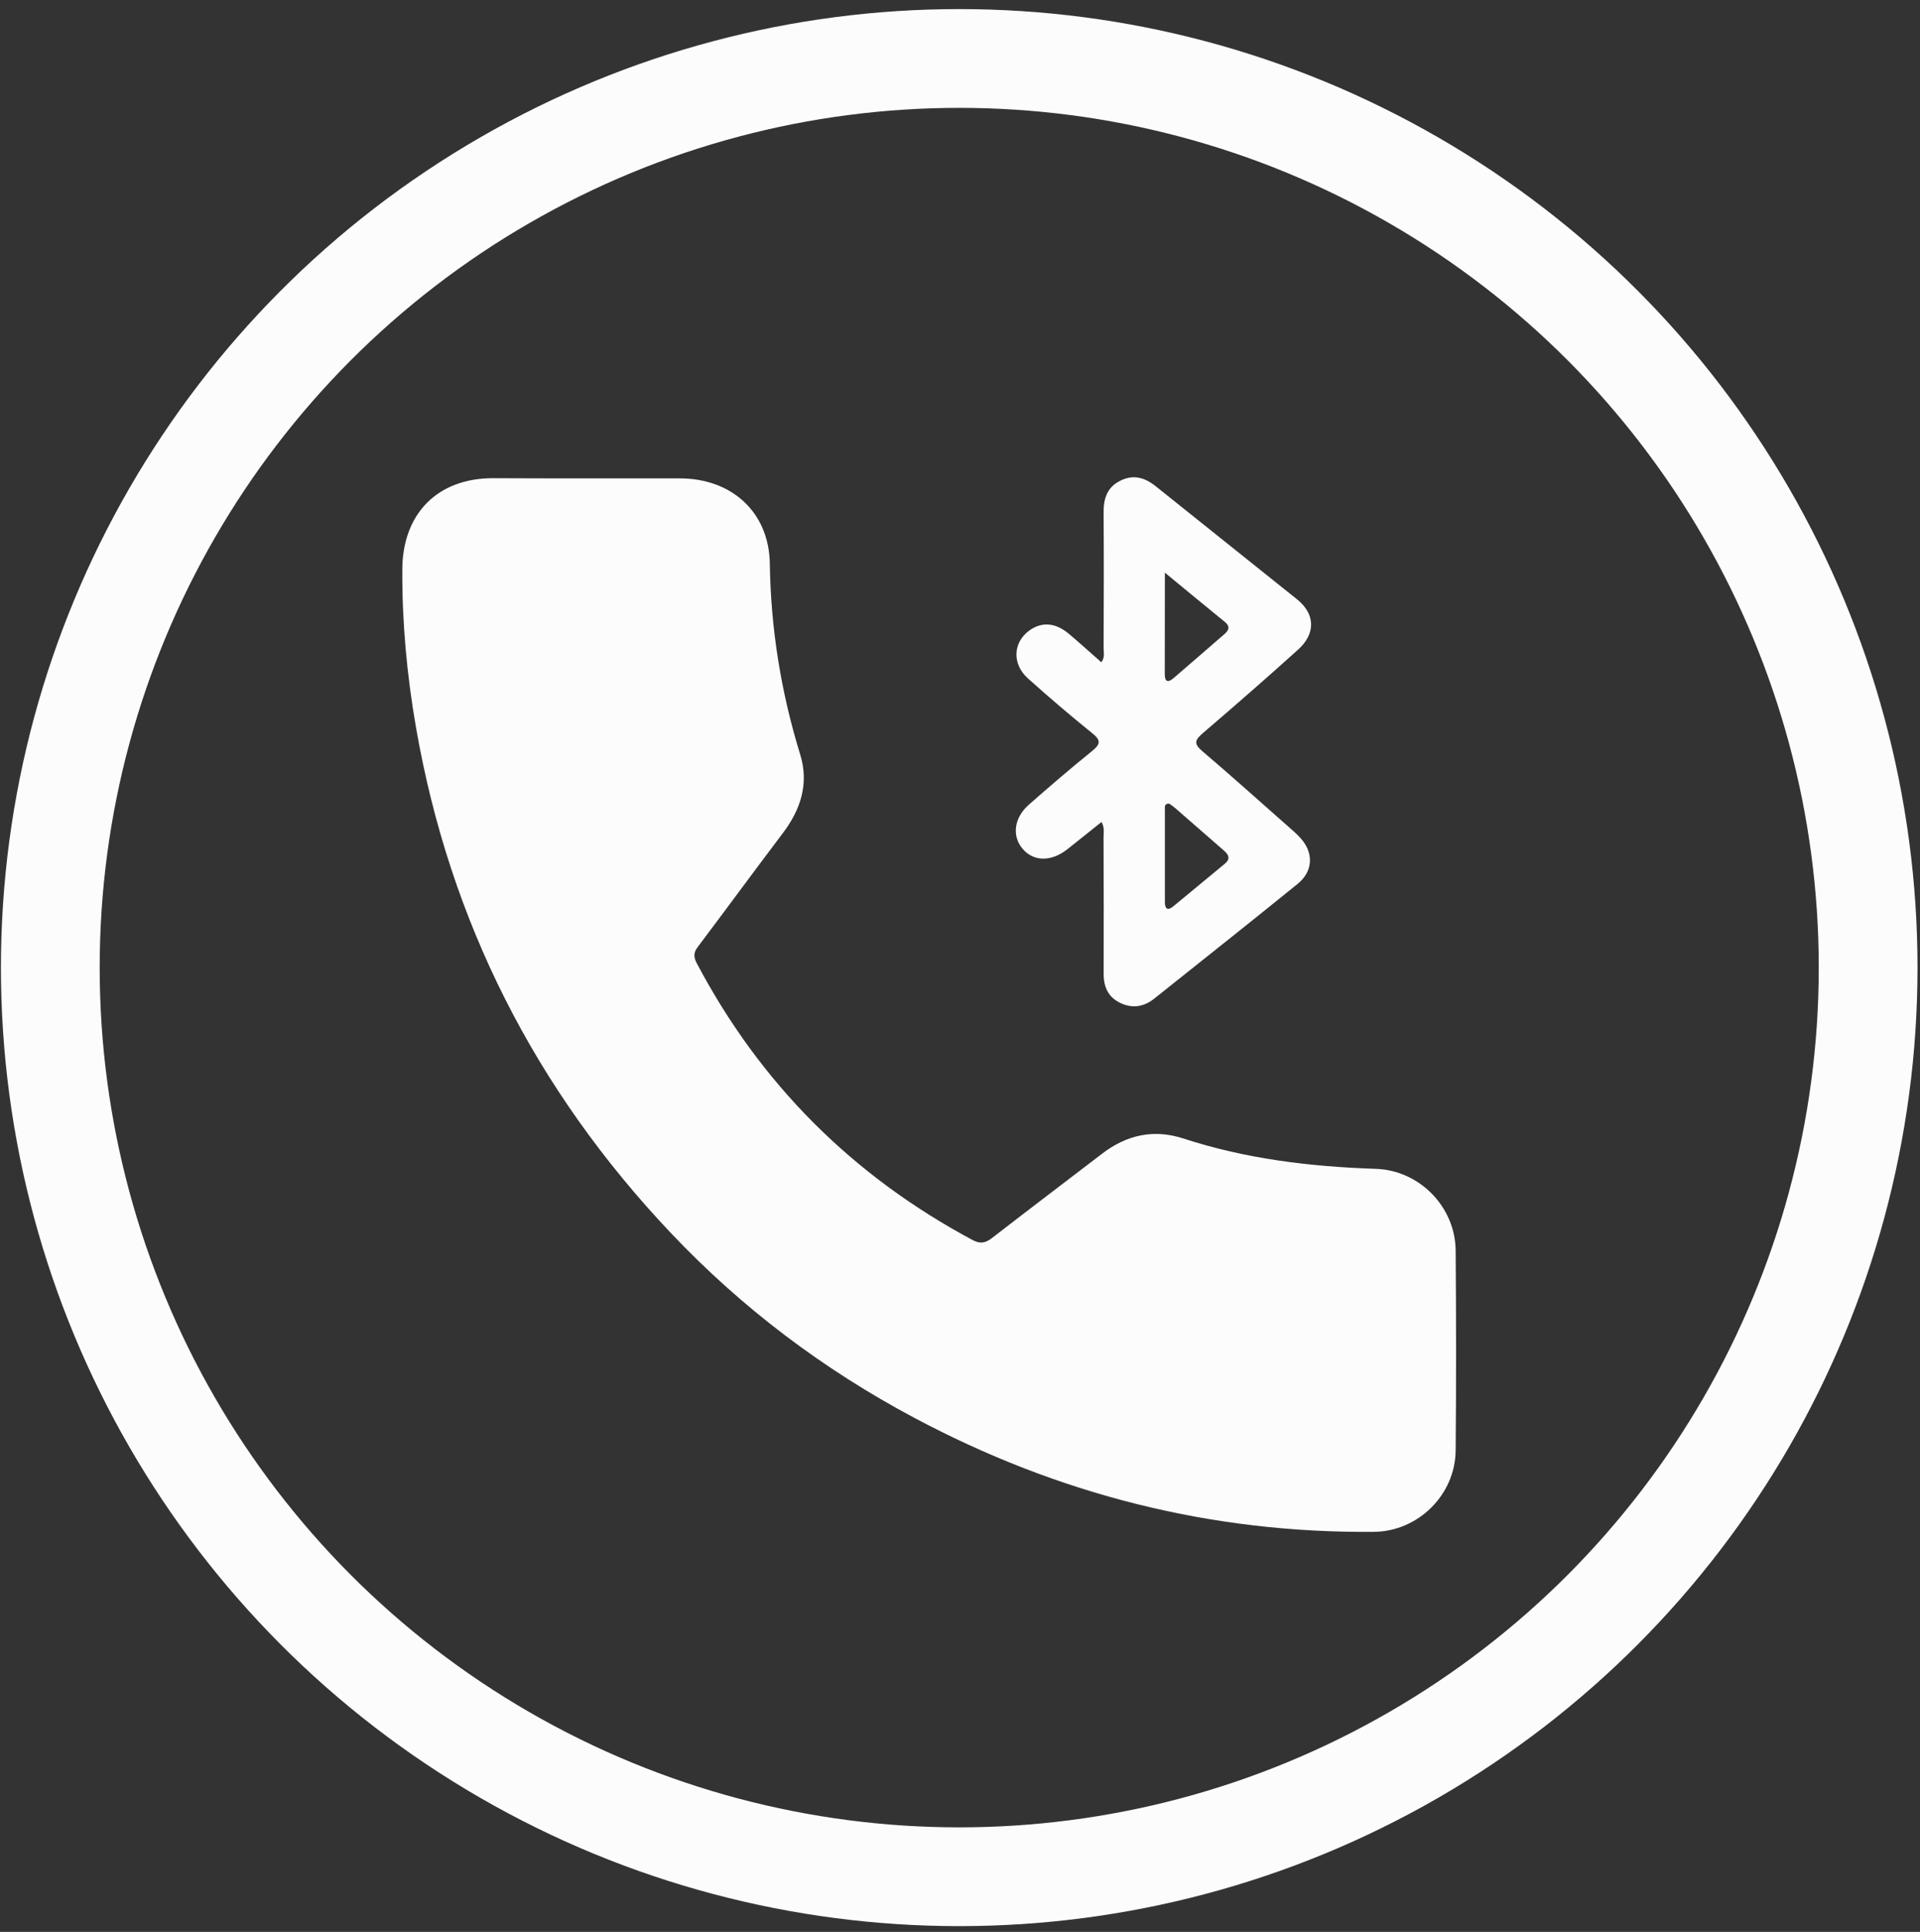
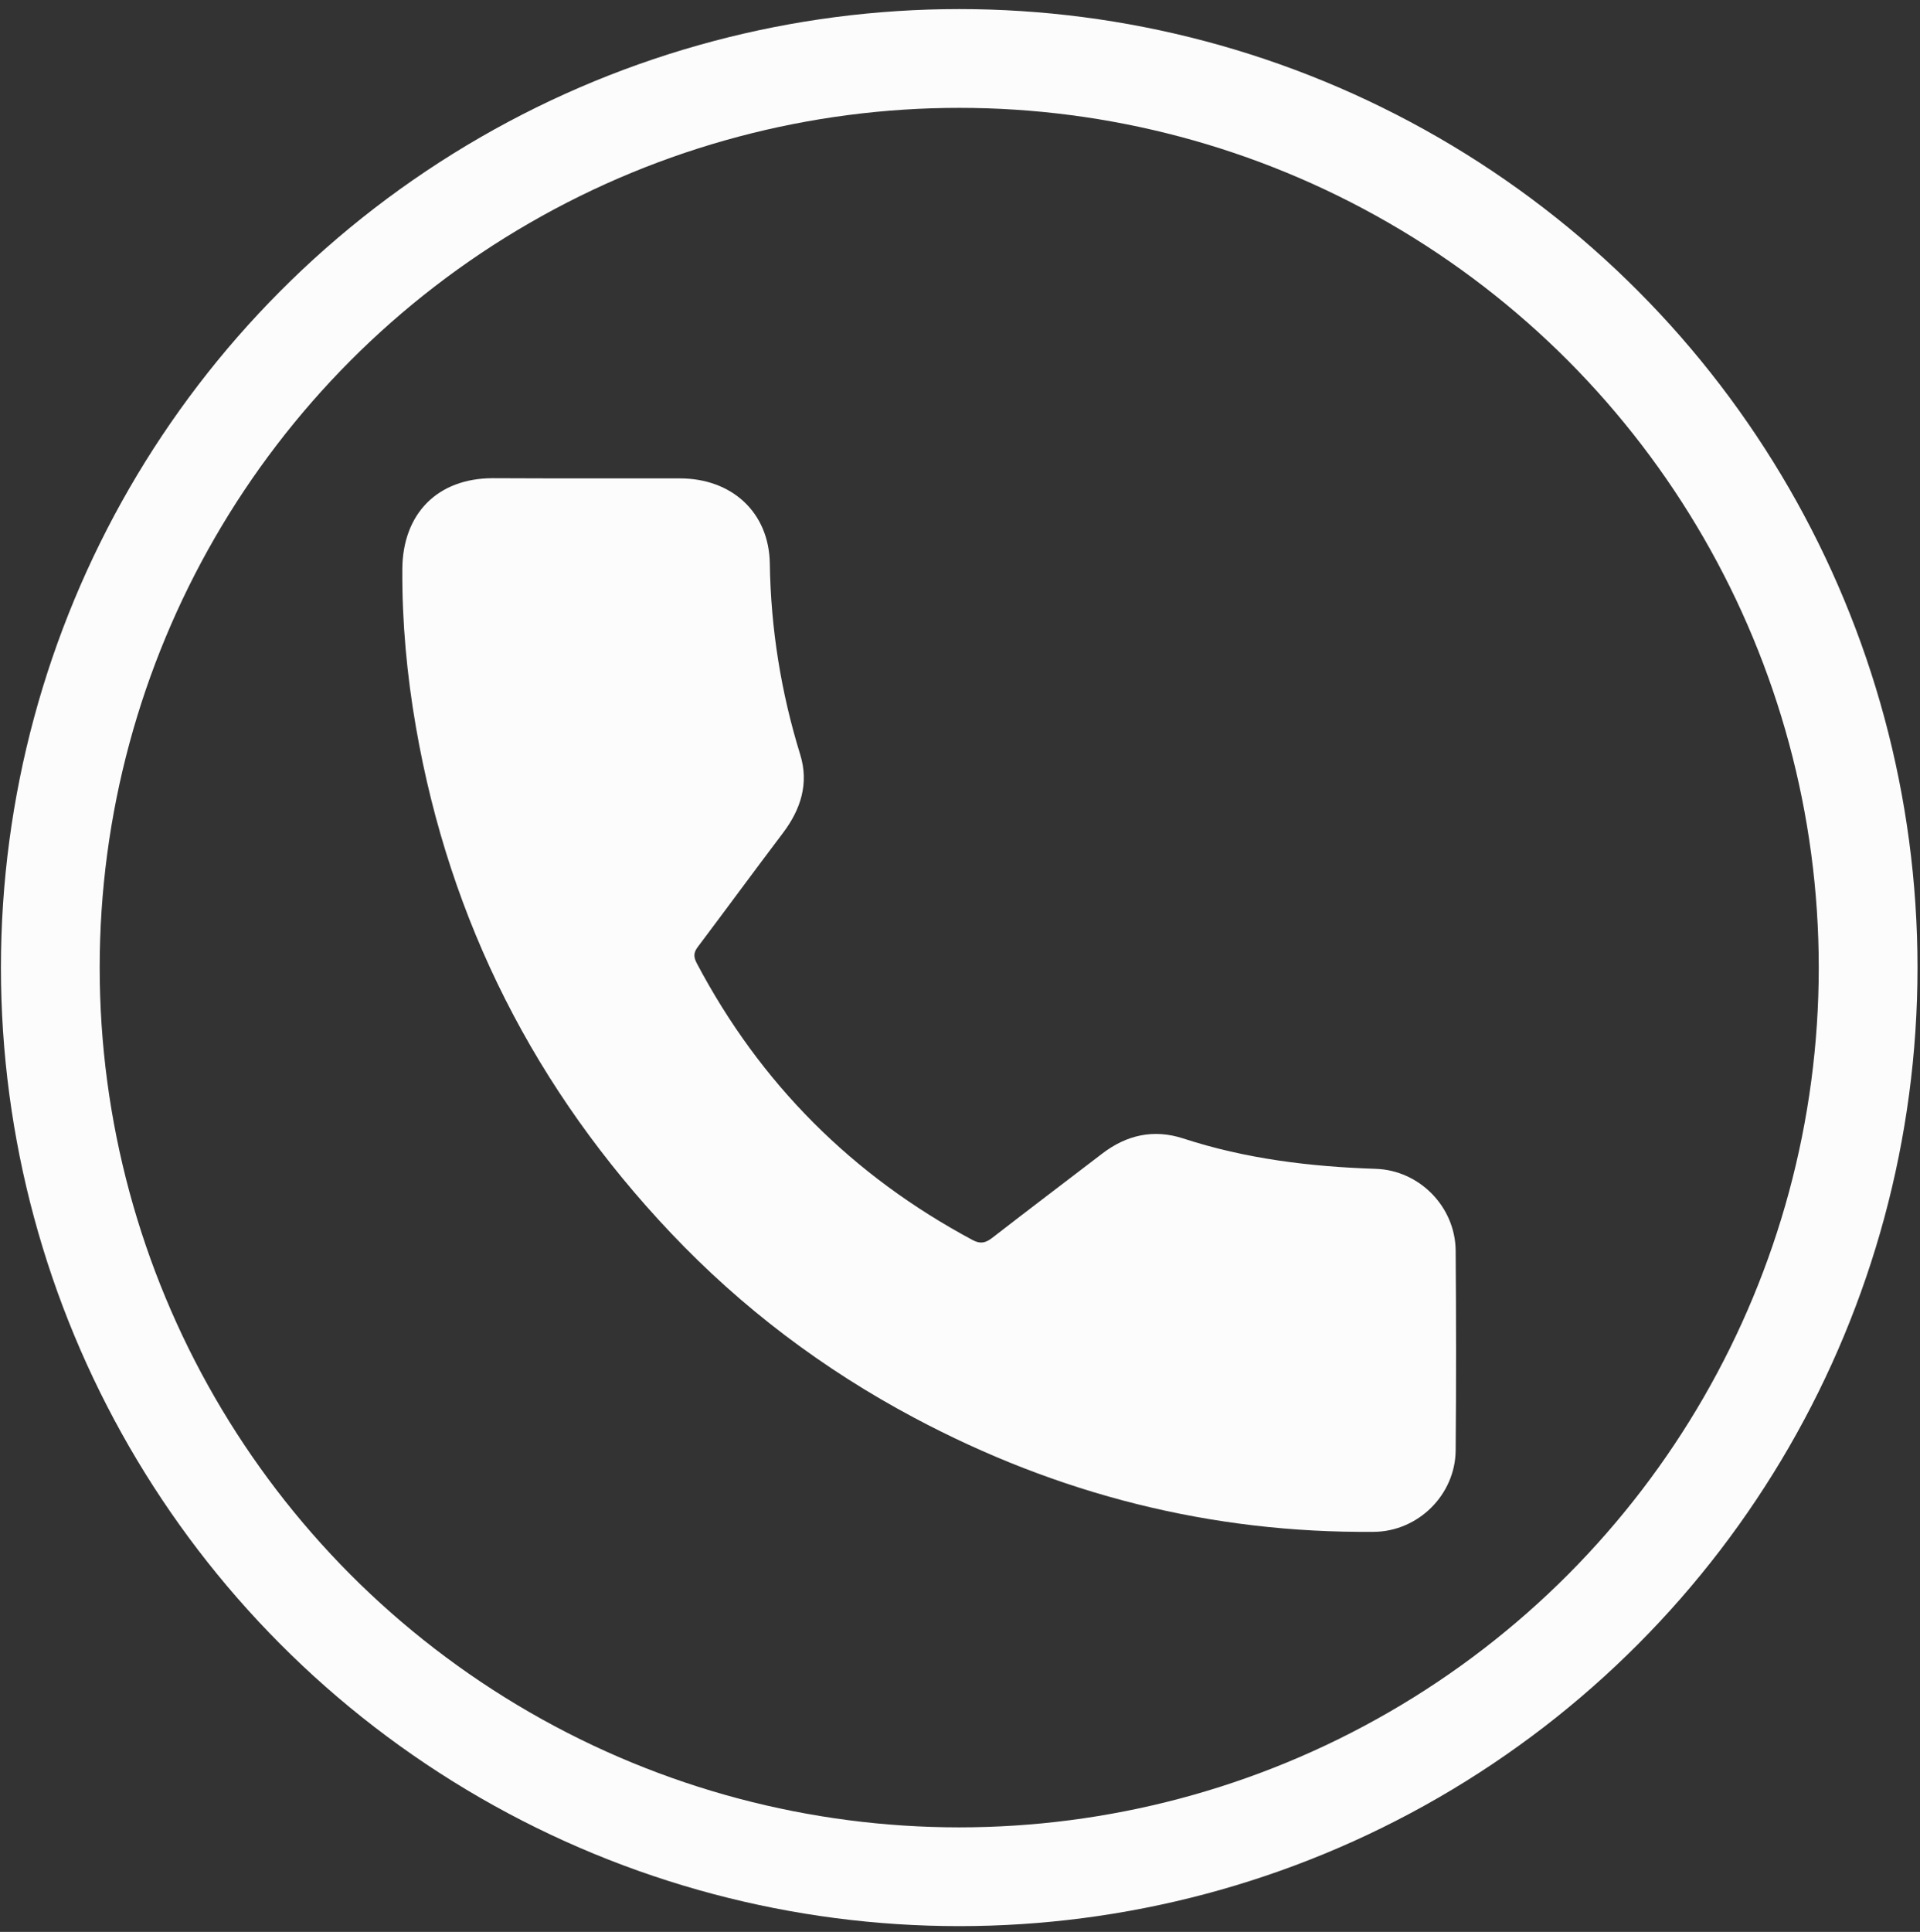
<svg xmlns="http://www.w3.org/2000/svg" version="1.1" id="Layer_1" x="0px" y="0px" width="38.165px" height="38.392px" viewBox="0 0 38.165 38.392" enable-background="new 0 0 38.165 38.392" xml:space="preserve">
  <rect x="0" y="0" width="38.165" height="38.392" fill="#333333" stroke="none" />
  <circle fill="none" stroke="#FCFCFC" stroke-width="1.963" stroke-miterlimit="10" cx="19.067" cy="19.229" r="18.067" />
  <g>
    <path fill="#FCFCFC" d="M11.669,9.507c0.617,0,1.233-0.001,1.851,0c1.022,0.002,1.767,0.67,1.782,1.693   c0.02,1.3,0.223,2.559,0.605,3.798c0.176,0.571,0.011,1.087-0.345,1.557c-0.569,0.752-1.127,1.513-1.694,2.266   c-0.083,0.11-0.083,0.197-0.019,0.319c1.265,2.397,3.097,4.226,5.486,5.504c0.156,0.083,0.26,0.055,0.389-0.045   c0.723-0.561,1.455-1.114,2.182-1.671c0.486-0.374,1.025-0.495,1.613-0.304c1.244,0.406,2.525,0.561,3.828,0.604   c0.867,0.028,1.58,0.753,1.588,1.624c0.01,1.324,0.012,2.648,0,3.973c-0.008,0.879-0.744,1.609-1.625,1.617   c-3.24,0.029-6.283-0.746-9.14-2.268c-1.809-0.963-3.427-2.184-4.834-3.67c-2.691-2.842-4.397-6.188-5.068-10.053   c-0.18-1.038-0.277-2.083-0.271-3.138c0.006-1.104,0.698-1.807,1.794-1.81C10.417,9.506,11.043,9.507,11.669,9.507z" />
-     <path fill="#FCFCFC" d="M21.896,16.335c-0.23,0.184-0.453,0.363-0.678,0.541c-0.324,0.255-0.678,0.249-0.896-0.014   c-0.209-0.251-0.166-0.608,0.125-0.867c0.416-0.366,0.836-0.726,1.266-1.074c0.162-0.133,0.174-0.208,0.002-0.347   c-0.438-0.353-0.865-0.717-1.283-1.093c-0.316-0.285-0.297-0.706,0.018-0.943c0.25-0.187,0.525-0.17,0.797,0.058   c0.213,0.18,0.422,0.369,0.645,0.565c0.074-0.096,0.045-0.197,0.045-0.288c0.004-0.898,0.006-1.795,0-2.693   c-0.002-0.277,0.074-0.501,0.336-0.629c0.26-0.128,0.486-0.06,0.703,0.115c0.934,0.75,1.871,1.492,2.805,2.243   c0.363,0.292,0.377,0.68,0.023,1c-0.625,0.564-1.262,1.119-1.902,1.667c-0.154,0.133-0.172,0.207-0.006,0.349   c0.572,0.487,1.133,0.991,1.697,1.488c0.088,0.079,0.18,0.154,0.258,0.242c0.266,0.293,0.252,0.66-0.057,0.91   c-0.943,0.765-1.896,1.519-2.846,2.277c-0.211,0.17-0.443,0.205-0.686,0.086c-0.238-0.117-0.326-0.322-0.324-0.581   c0.002-0.897,0.002-1.795-0.002-2.693C21.935,16.555,21.962,16.454,21.896,16.335z M23.243,15.971   c-0.1-0.006-0.088,0.064-0.088,0.112c0,0.616,0,1.231,0,1.847c0,0.128,0.053,0.175,0.164,0.084   c0.342-0.281,0.684-0.564,1.025-0.847c0.119-0.098,0.082-0.18-0.018-0.266c-0.32-0.278-0.641-0.56-0.961-0.838   C23.325,16.028,23.28,15.998,23.243,15.971z M23.155,11.38c0,0.73,0,1.373-0.002,2.015c0,0.159,0.064,0.176,0.176,0.08   c0.338-0.29,0.672-0.581,1.008-0.872c0.09-0.077,0.123-0.152,0.01-0.244C23.97,12.053,23.595,11.742,23.155,11.38z" />
  </g>
</svg>